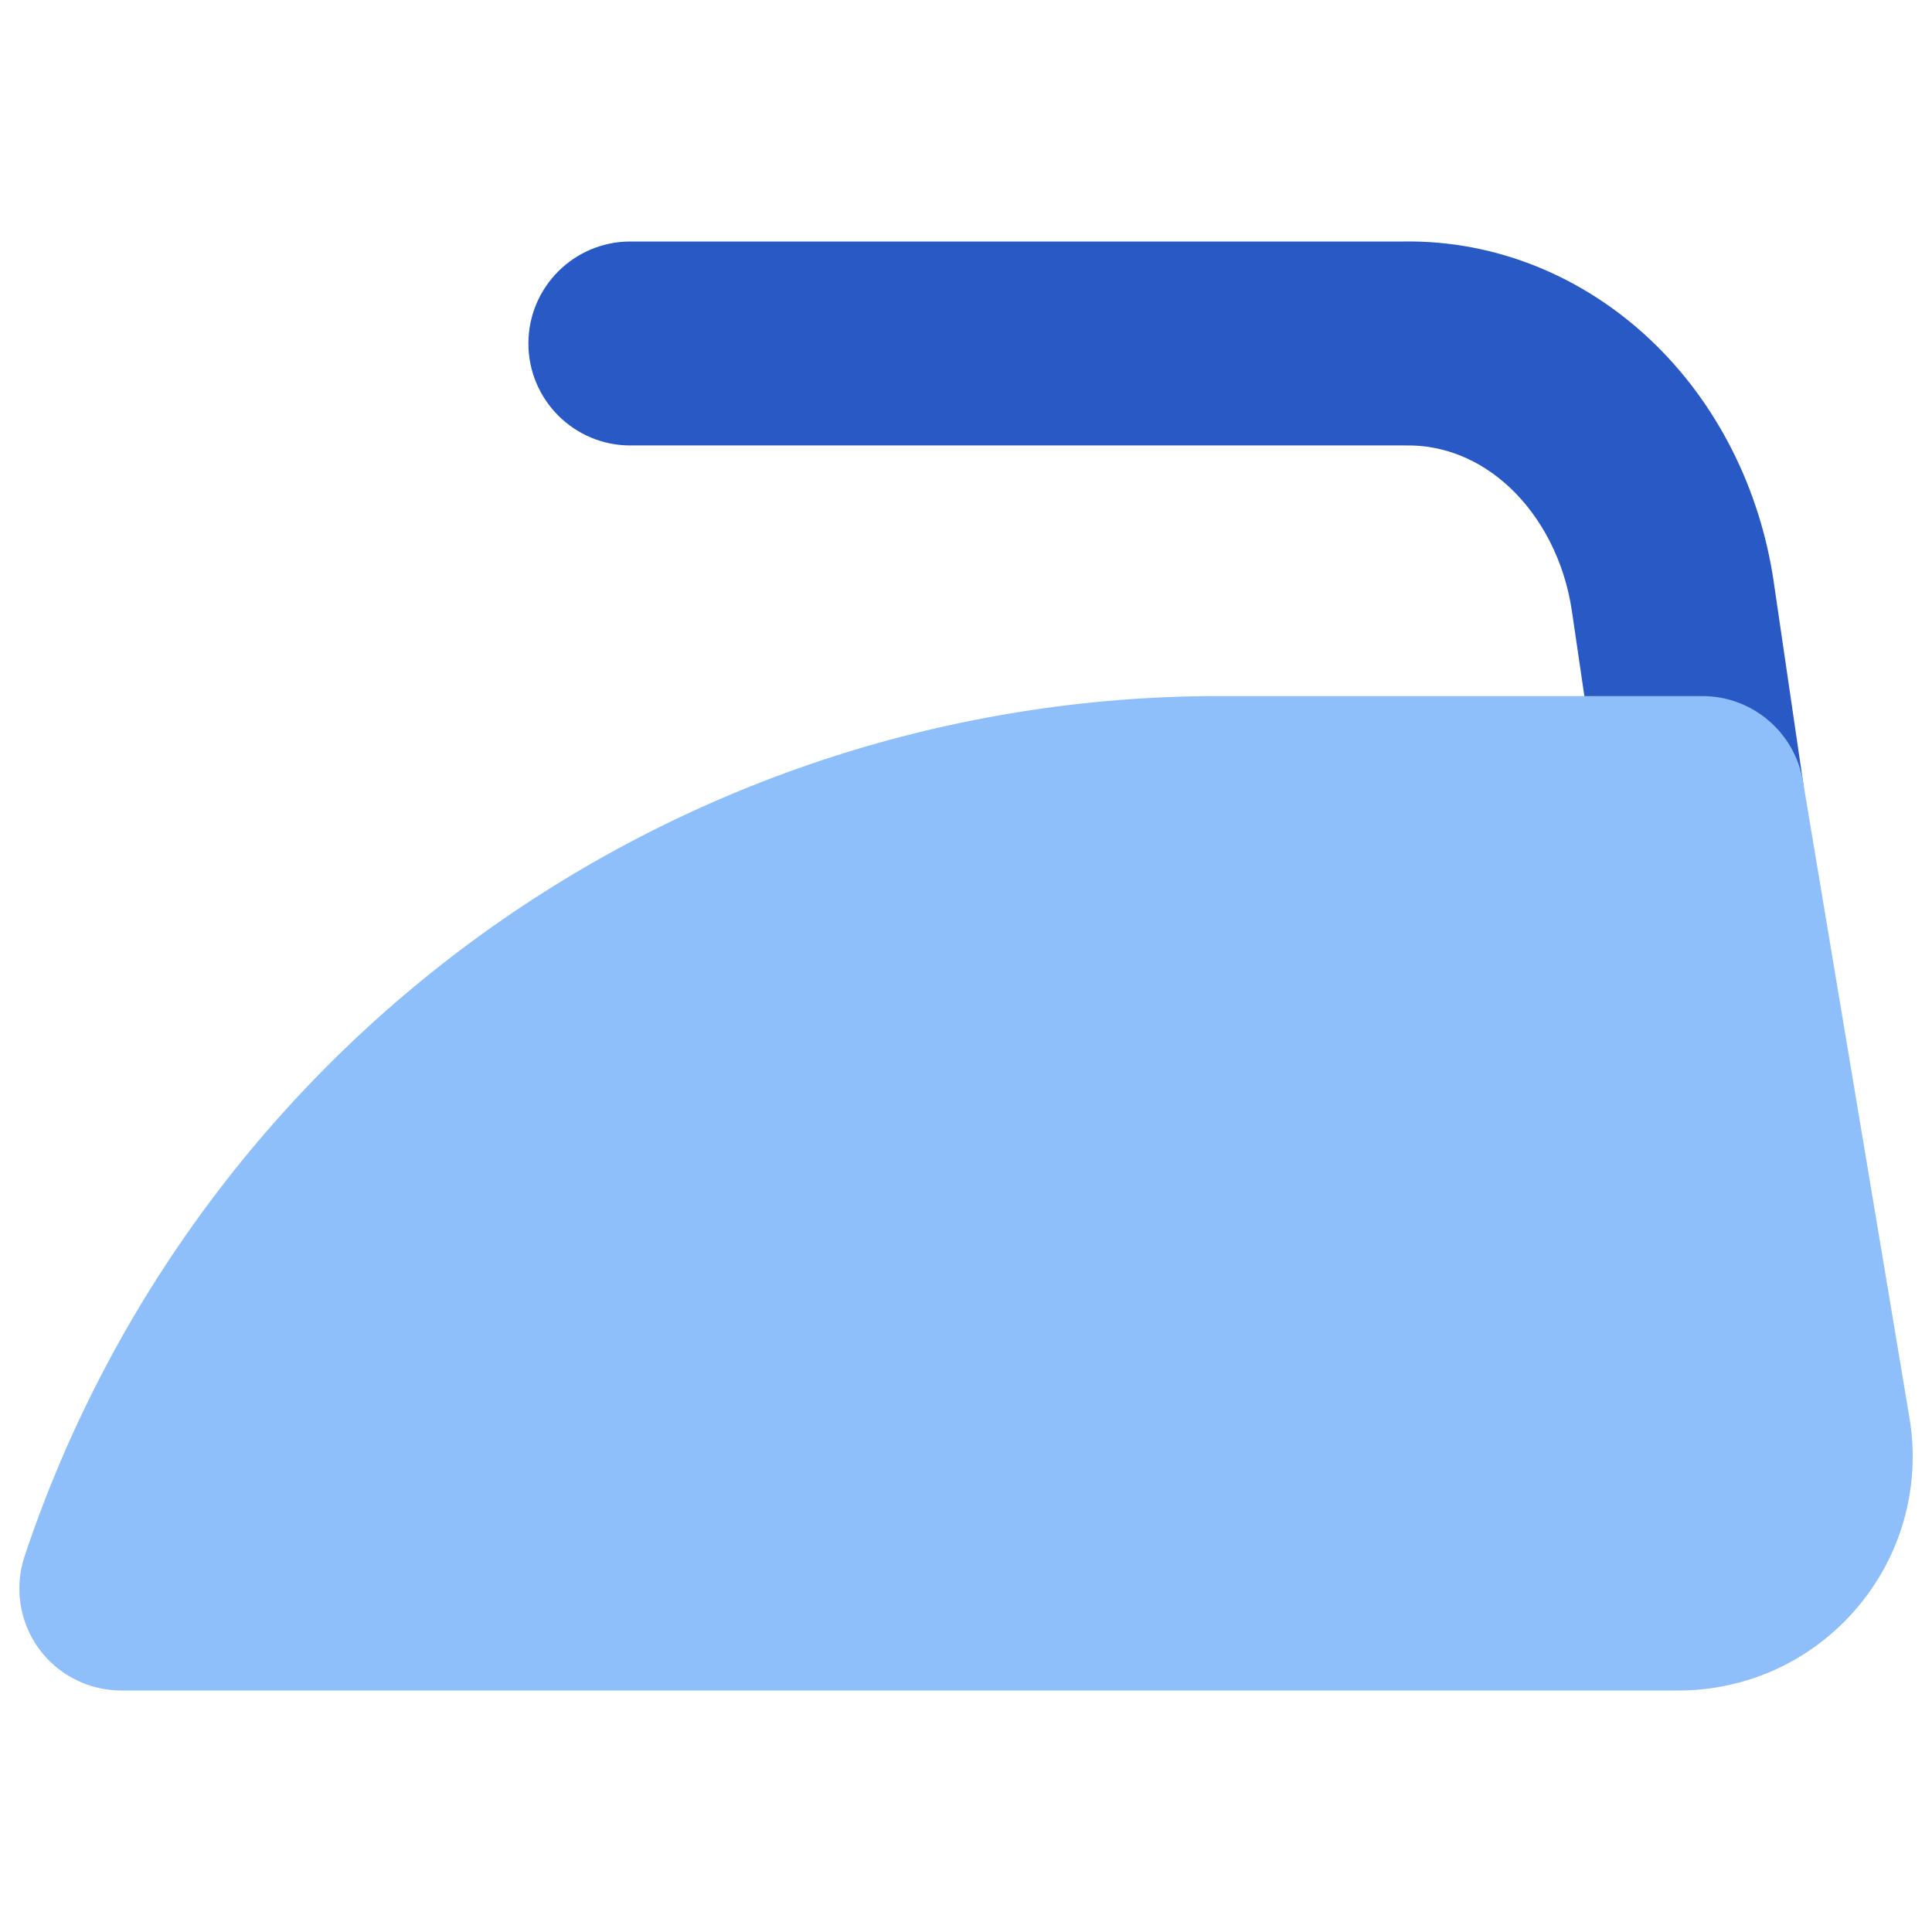
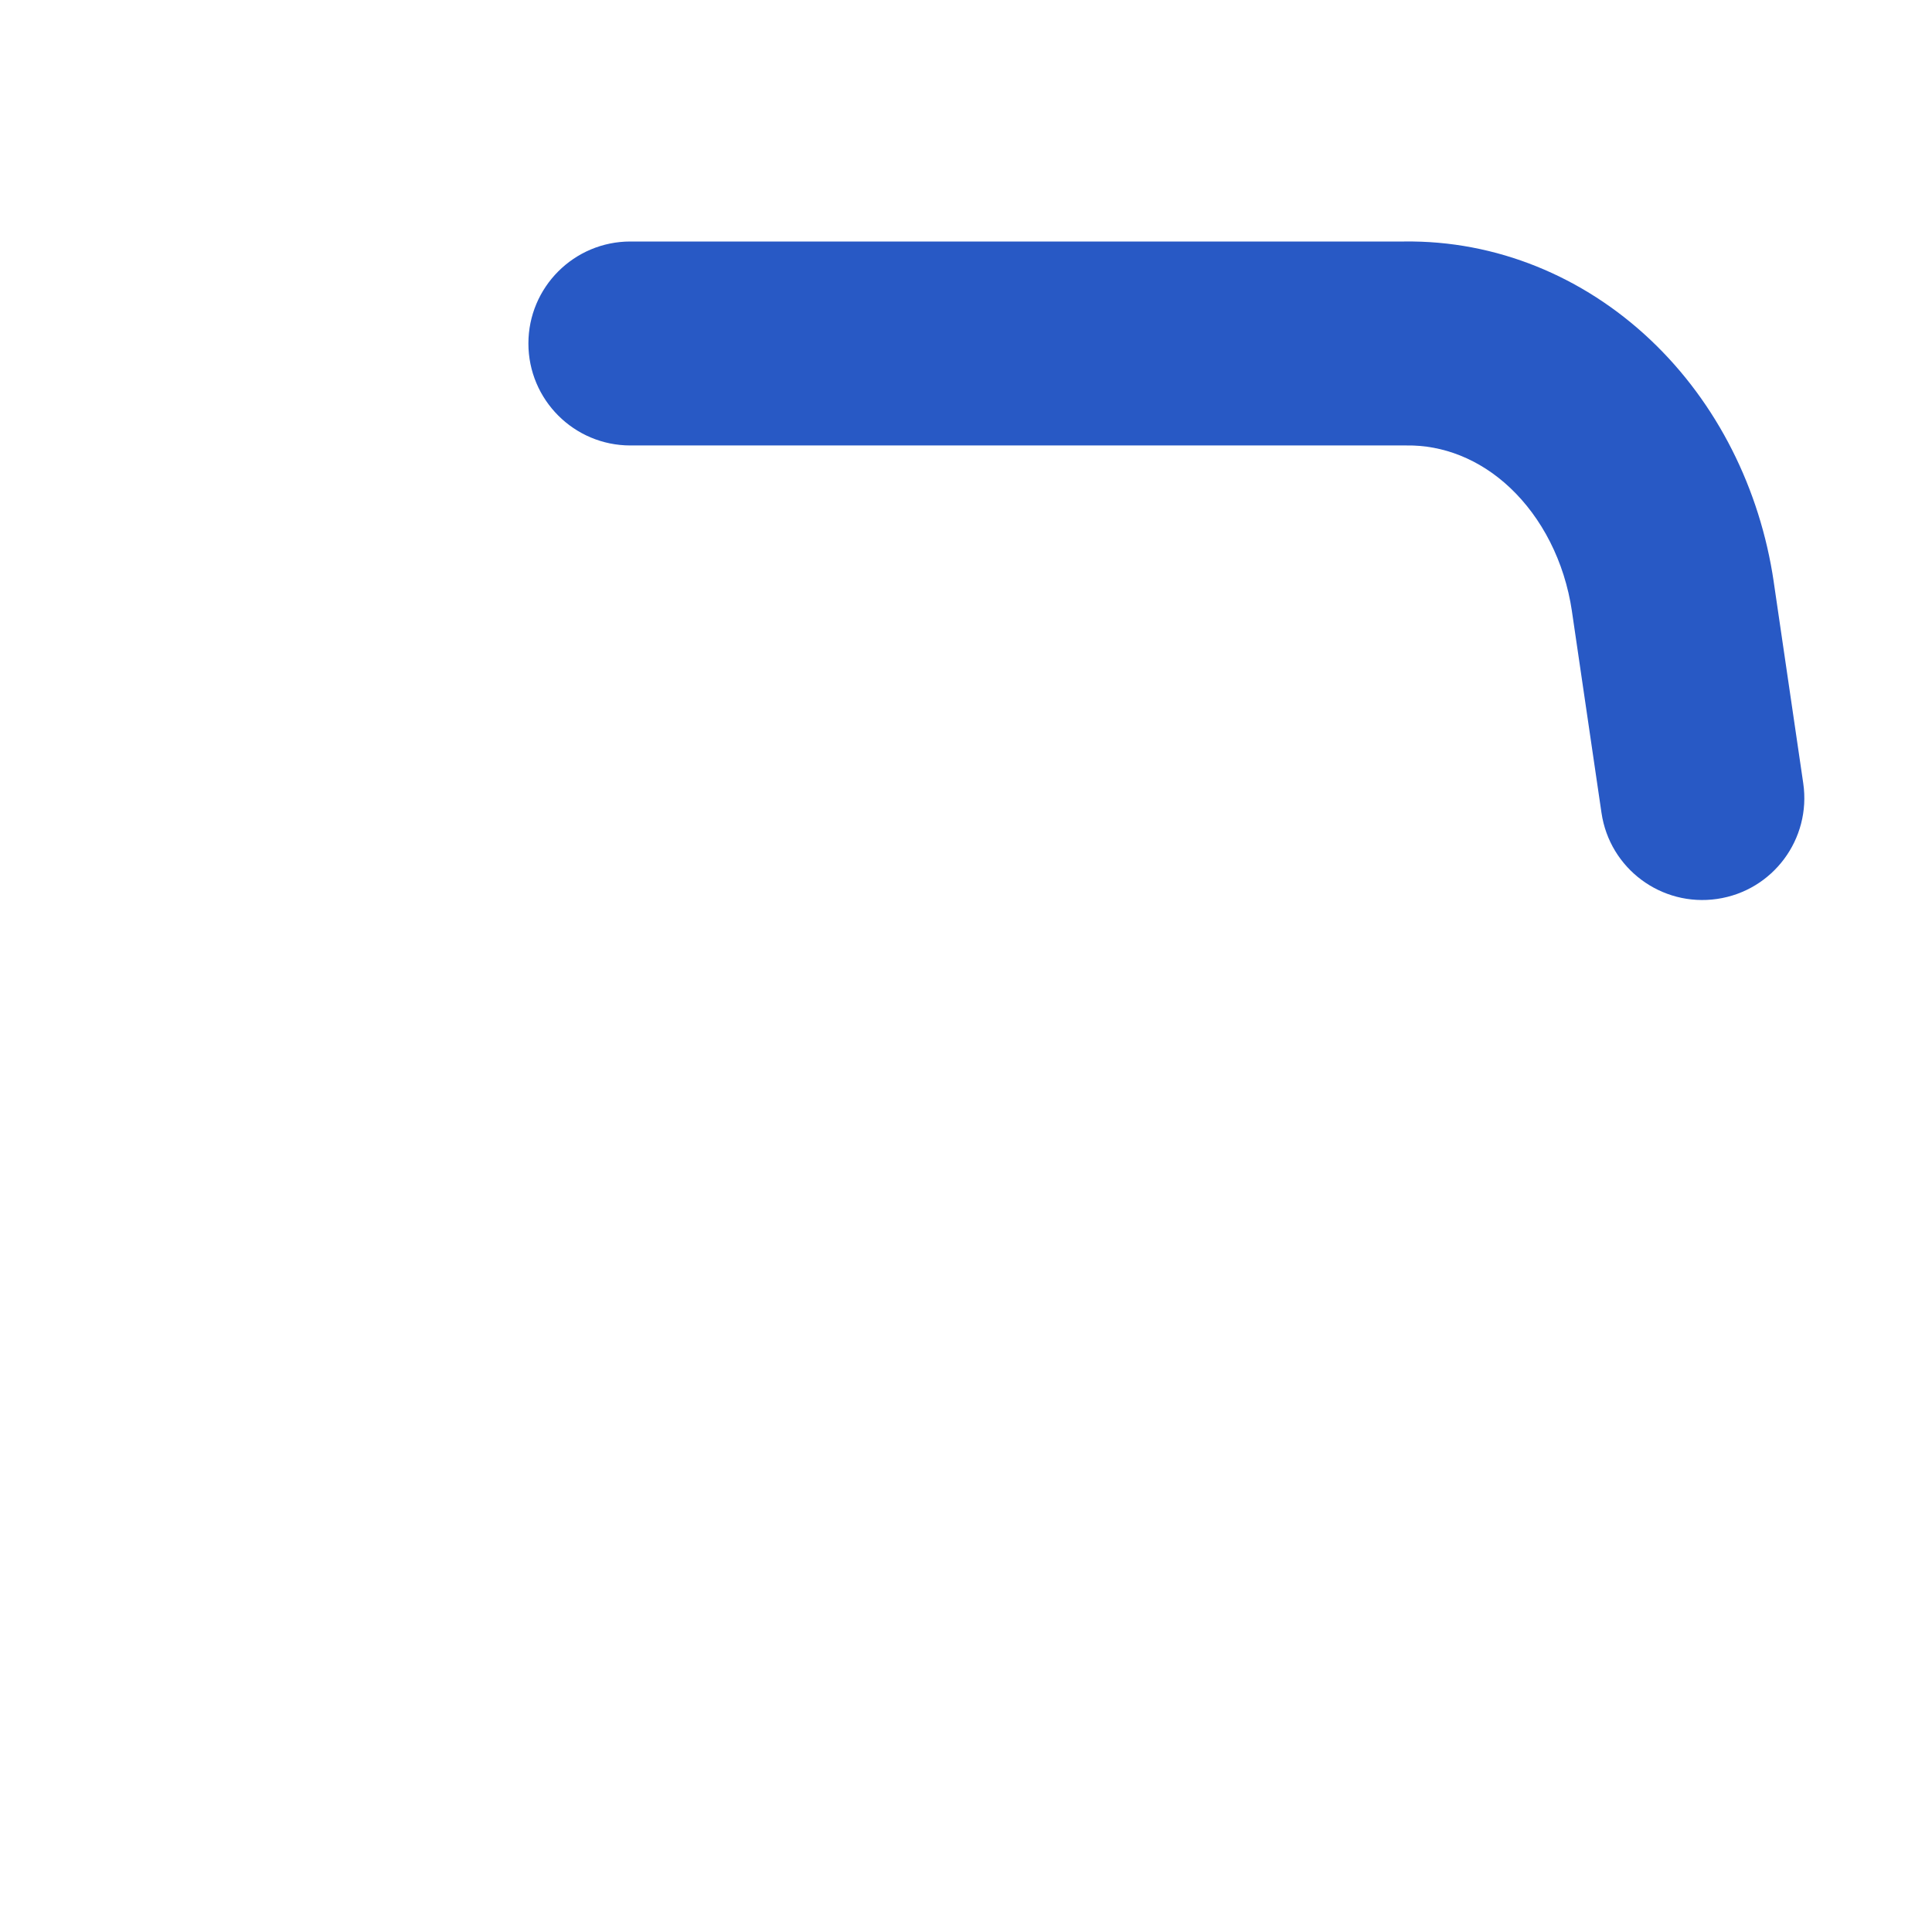
<svg xmlns="http://www.w3.org/2000/svg" fill="none" viewBox="0 0 14 14" id="Iron--Streamline-Core">
  <desc>Iron Streamline Icon: https://streamlinehq.com</desc>
  <g id="iron--laundry-iron-heat-hotel">
    <path id="Vector (Stroke)" fill="#2859c5" fill-rule="evenodd" d="M10.175 1.75C10.841 1.741 11.473 2.003 11.959 2.462C12.444 2.92 12.754 3.545 12.853 4.215L12.853 4.216L13.067 5.676C13.126 6.08 12.847 6.455 12.443 6.514C12.039 6.573 11.664 6.294 11.605 5.89L11.391 4.431V4.43C11.337 4.065 11.171 3.751 10.944 3.536C10.72 3.324 10.452 3.224 10.192 3.228L10.18 3.228V3.228H4.568C4.16 3.228 3.829 2.897 3.829 2.489C3.829 2.081 4.16 1.75 4.568 1.75H10.175Z" clip-rule="evenodd" stroke-width="1" />
-     <path id="Union" fill="#8fbffa" fill-rule="evenodd" d="M8.822 5.044H8.822C6.909 5.046 5.046 5.649 3.495 6.767C1.944 7.886 0.783 9.464 0.178 11.277C0.103 11.503 0.141 11.751 0.279 11.943C0.418 12.136 0.641 12.25 0.879 12.25H12.164C12.409 12.25 12.65 12.197 12.873 12.095C13.094 11.993 13.291 11.844 13.45 11.659C13.611 11.472 13.729 11.253 13.796 11.017C13.863 10.78 13.878 10.531 13.839 10.288V10.288L13.838 10.282L13.065 5.661C13.005 5.305 12.697 5.044 12.336 5.044H8.822Z" clip-rule="evenodd" stroke-width="1" />
  </g>
</svg>